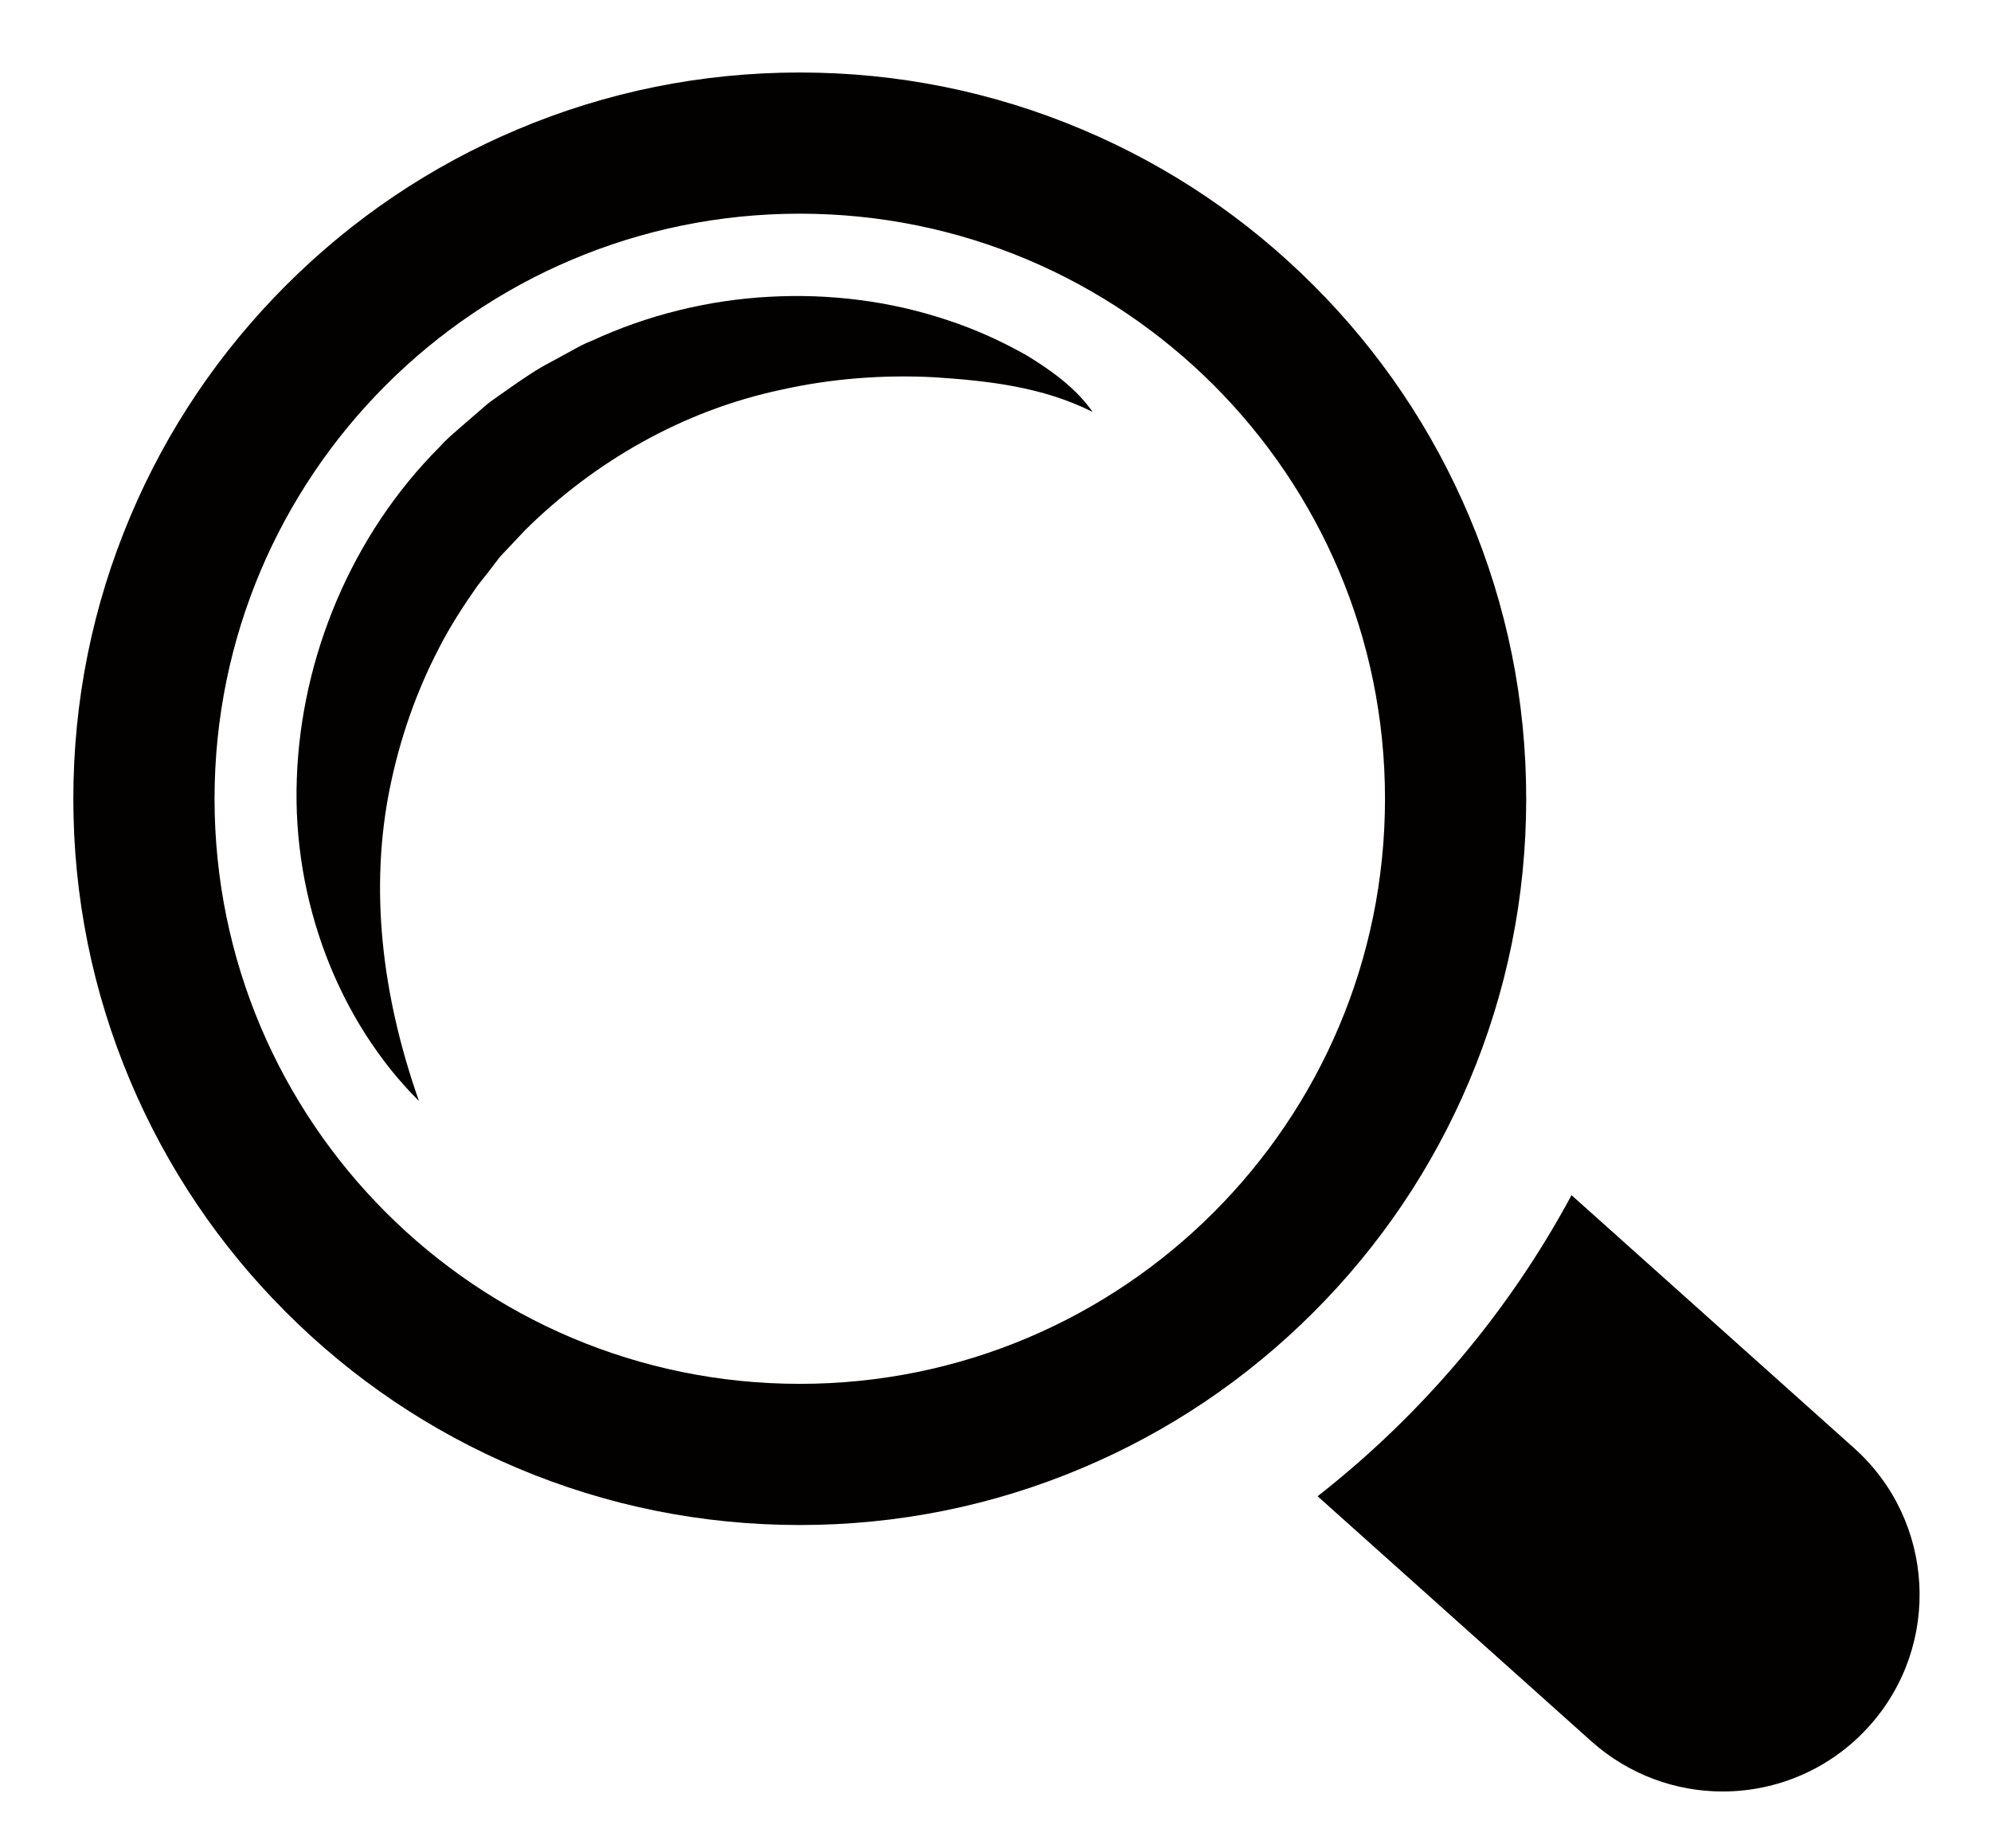
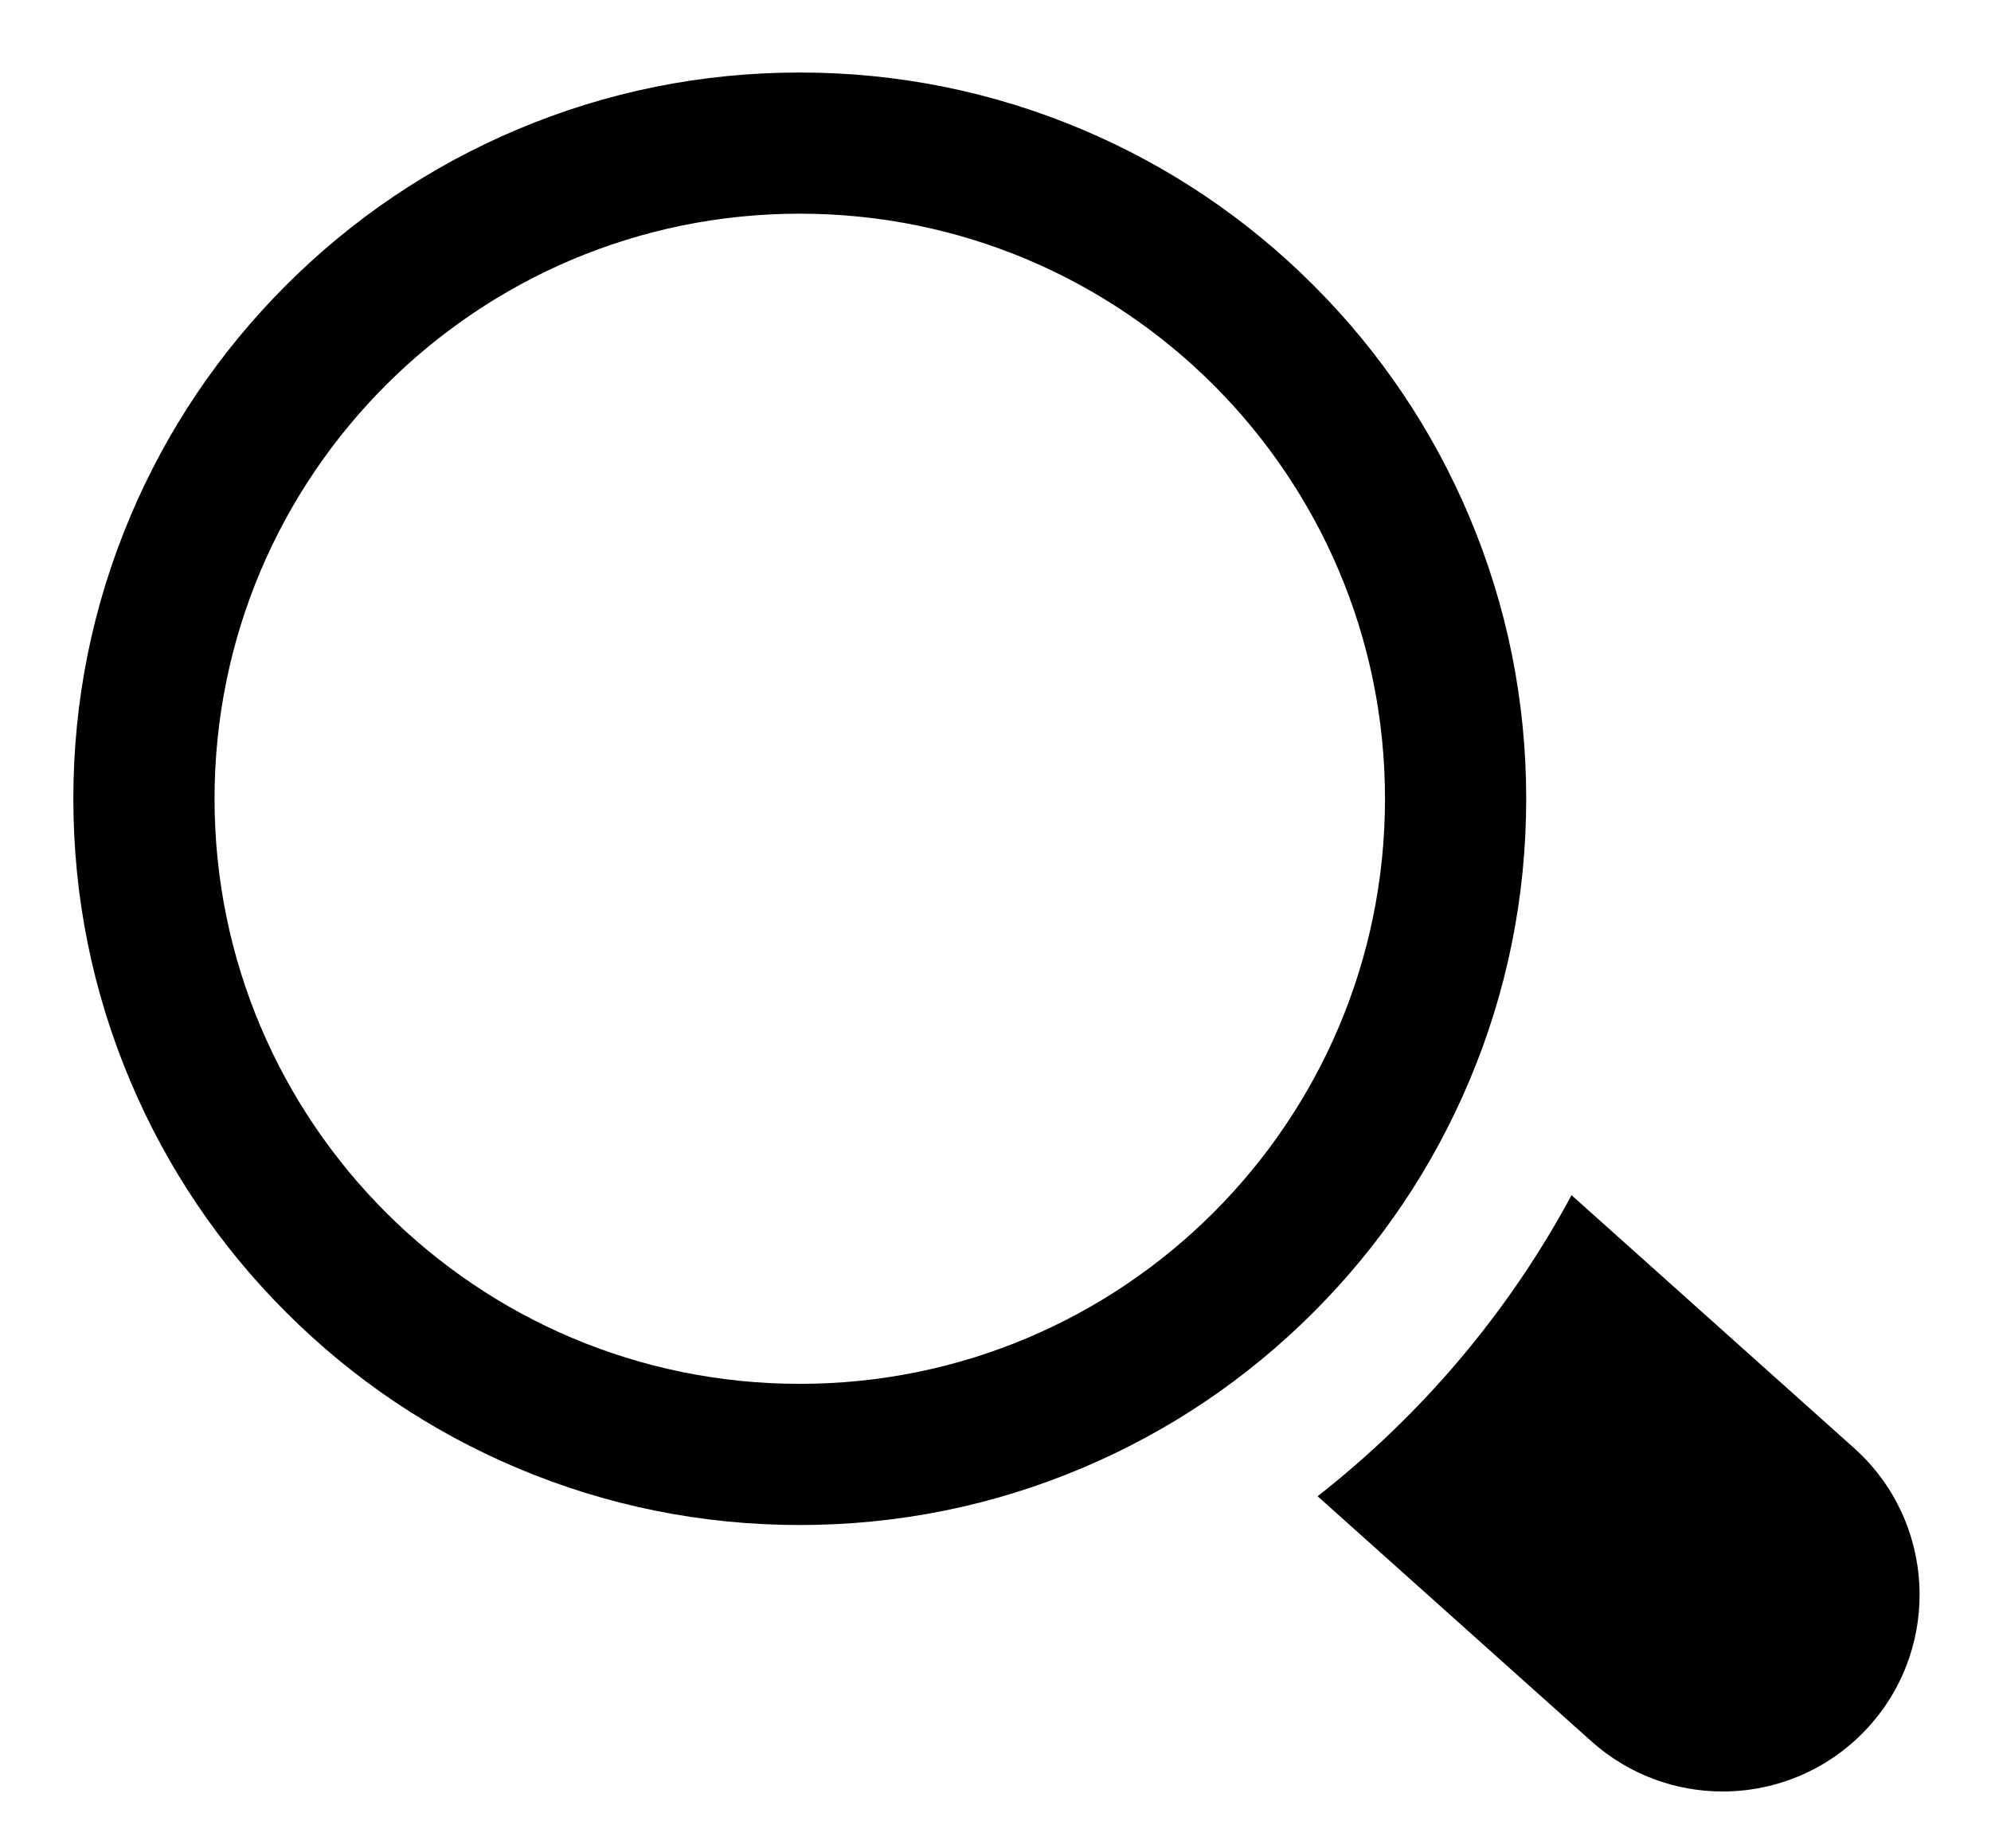
<svg xmlns="http://www.w3.org/2000/svg" width="1410px" height="1309px" viewBox="0 0 1410 1309" version="1.1">
  <title>vergrootglas</title>
  <desc>Created with Sketch.</desc>
  <defs />
  <g id="vergrootglas" stroke="none" stroke-width="1" fill="none" fill-rule="evenodd">
    <path d="M566.388,51.358 C496.982,51.358 429.599,64.973 366.11,91.827 C304.838,117.743 249.83,154.823 202.616,202.037 C155.402,249.251 118.322,304.259 92.406,365.531 C65.552,429.019 51.937,496.403 51.937,565.809 C51.937,635.216 65.552,702.6 92.406,766.088 C118.322,827.361 155.402,882.367 202.616,929.582 C249.83,976.796 304.838,1013.88 366.11,1039.79 C429.599,1066.65 496.982,1080.26 566.388,1080.26 C635.795,1080.26 703.178,1066.65 766.667,1039.79 C827.94,1013.88 882.947,976.796 930.161,929.582 C977.375,882.367 1014.45,827.361 1040.37,766.088 C1067.22,702.6 1080.84,635.216 1080.84,565.809 C1080.84,496.403 1067.22,429.019 1040.37,365.531 C1014.45,304.259 977.375,249.251 930.161,202.037 C882.947,154.823 827.94,117.743 766.667,91.827 C703.178,64.973 635.795,51.358 566.388,51.358 Z M566.388,151.358 C795.284,151.358 980.84,336.914 980.84,565.809 C980.84,794.705 795.284,980.261 566.388,980.261 C337.493,980.261 151.937,794.705 151.937,565.809 C151.937,336.914 337.493,151.358 566.388,151.358 Z" id="Fill-1" fill="#030000" />
    <path d="M1312.98,1025.71 L1112.94,846.614 C1068.31,929.643 1006.77,1002.2 933.109,1059.88 L1126.99,1233.47 C1153.63,1257.26 1186.88,1269.01 1219.94,1269.01 C1258.24,1269.01 1296.36,1253.31 1323.91,1222.54 C1375.25,1165.23 1370.38,1077.05 1312.98,1025.71" id="Fill-2" fill="#030000" />
-     <path d="M296.715,779.948 C239.679,723.096 206.983,637.864 210.197,551.621 C213.136,465.654 249.047,378.768 311.594,316.313 C315.268,312.088 319.401,308.506 323.534,304.925 L336.025,294.087 C340.25,290.596 344.199,286.647 348.7,283.524 L362.109,274.064 C371.202,267.819 380.203,261.482 389.939,256.522 L404.266,248.715 C409.042,246.052 413.818,243.388 418.962,241.459 C458.547,223.09 501.714,212.528 544.698,210.232 C587.589,207.844 630.389,213.263 670.158,226.489 C689.997,232.918 709.101,241.551 727.102,251.746 C744.645,262.492 762.095,274.983 773.759,291.79 C738.124,273.881 699.457,269.748 662.26,267.268 C624.97,265.247 588.141,268.278 553.239,276.085 C483.345,290.872 420.615,327.243 371.753,375.645 L354.027,394.473 C348.792,401.362 343.557,408.25 338.138,414.955 C328.218,429.099 318.758,443.611 310.859,459.133 C294.787,489.992 283.122,523.424 276.05,558.417 C261.814,628.863 269.988,704.084 296.715,779.948" id="Fill-3" fill="#030000" />
  </g>
</svg>